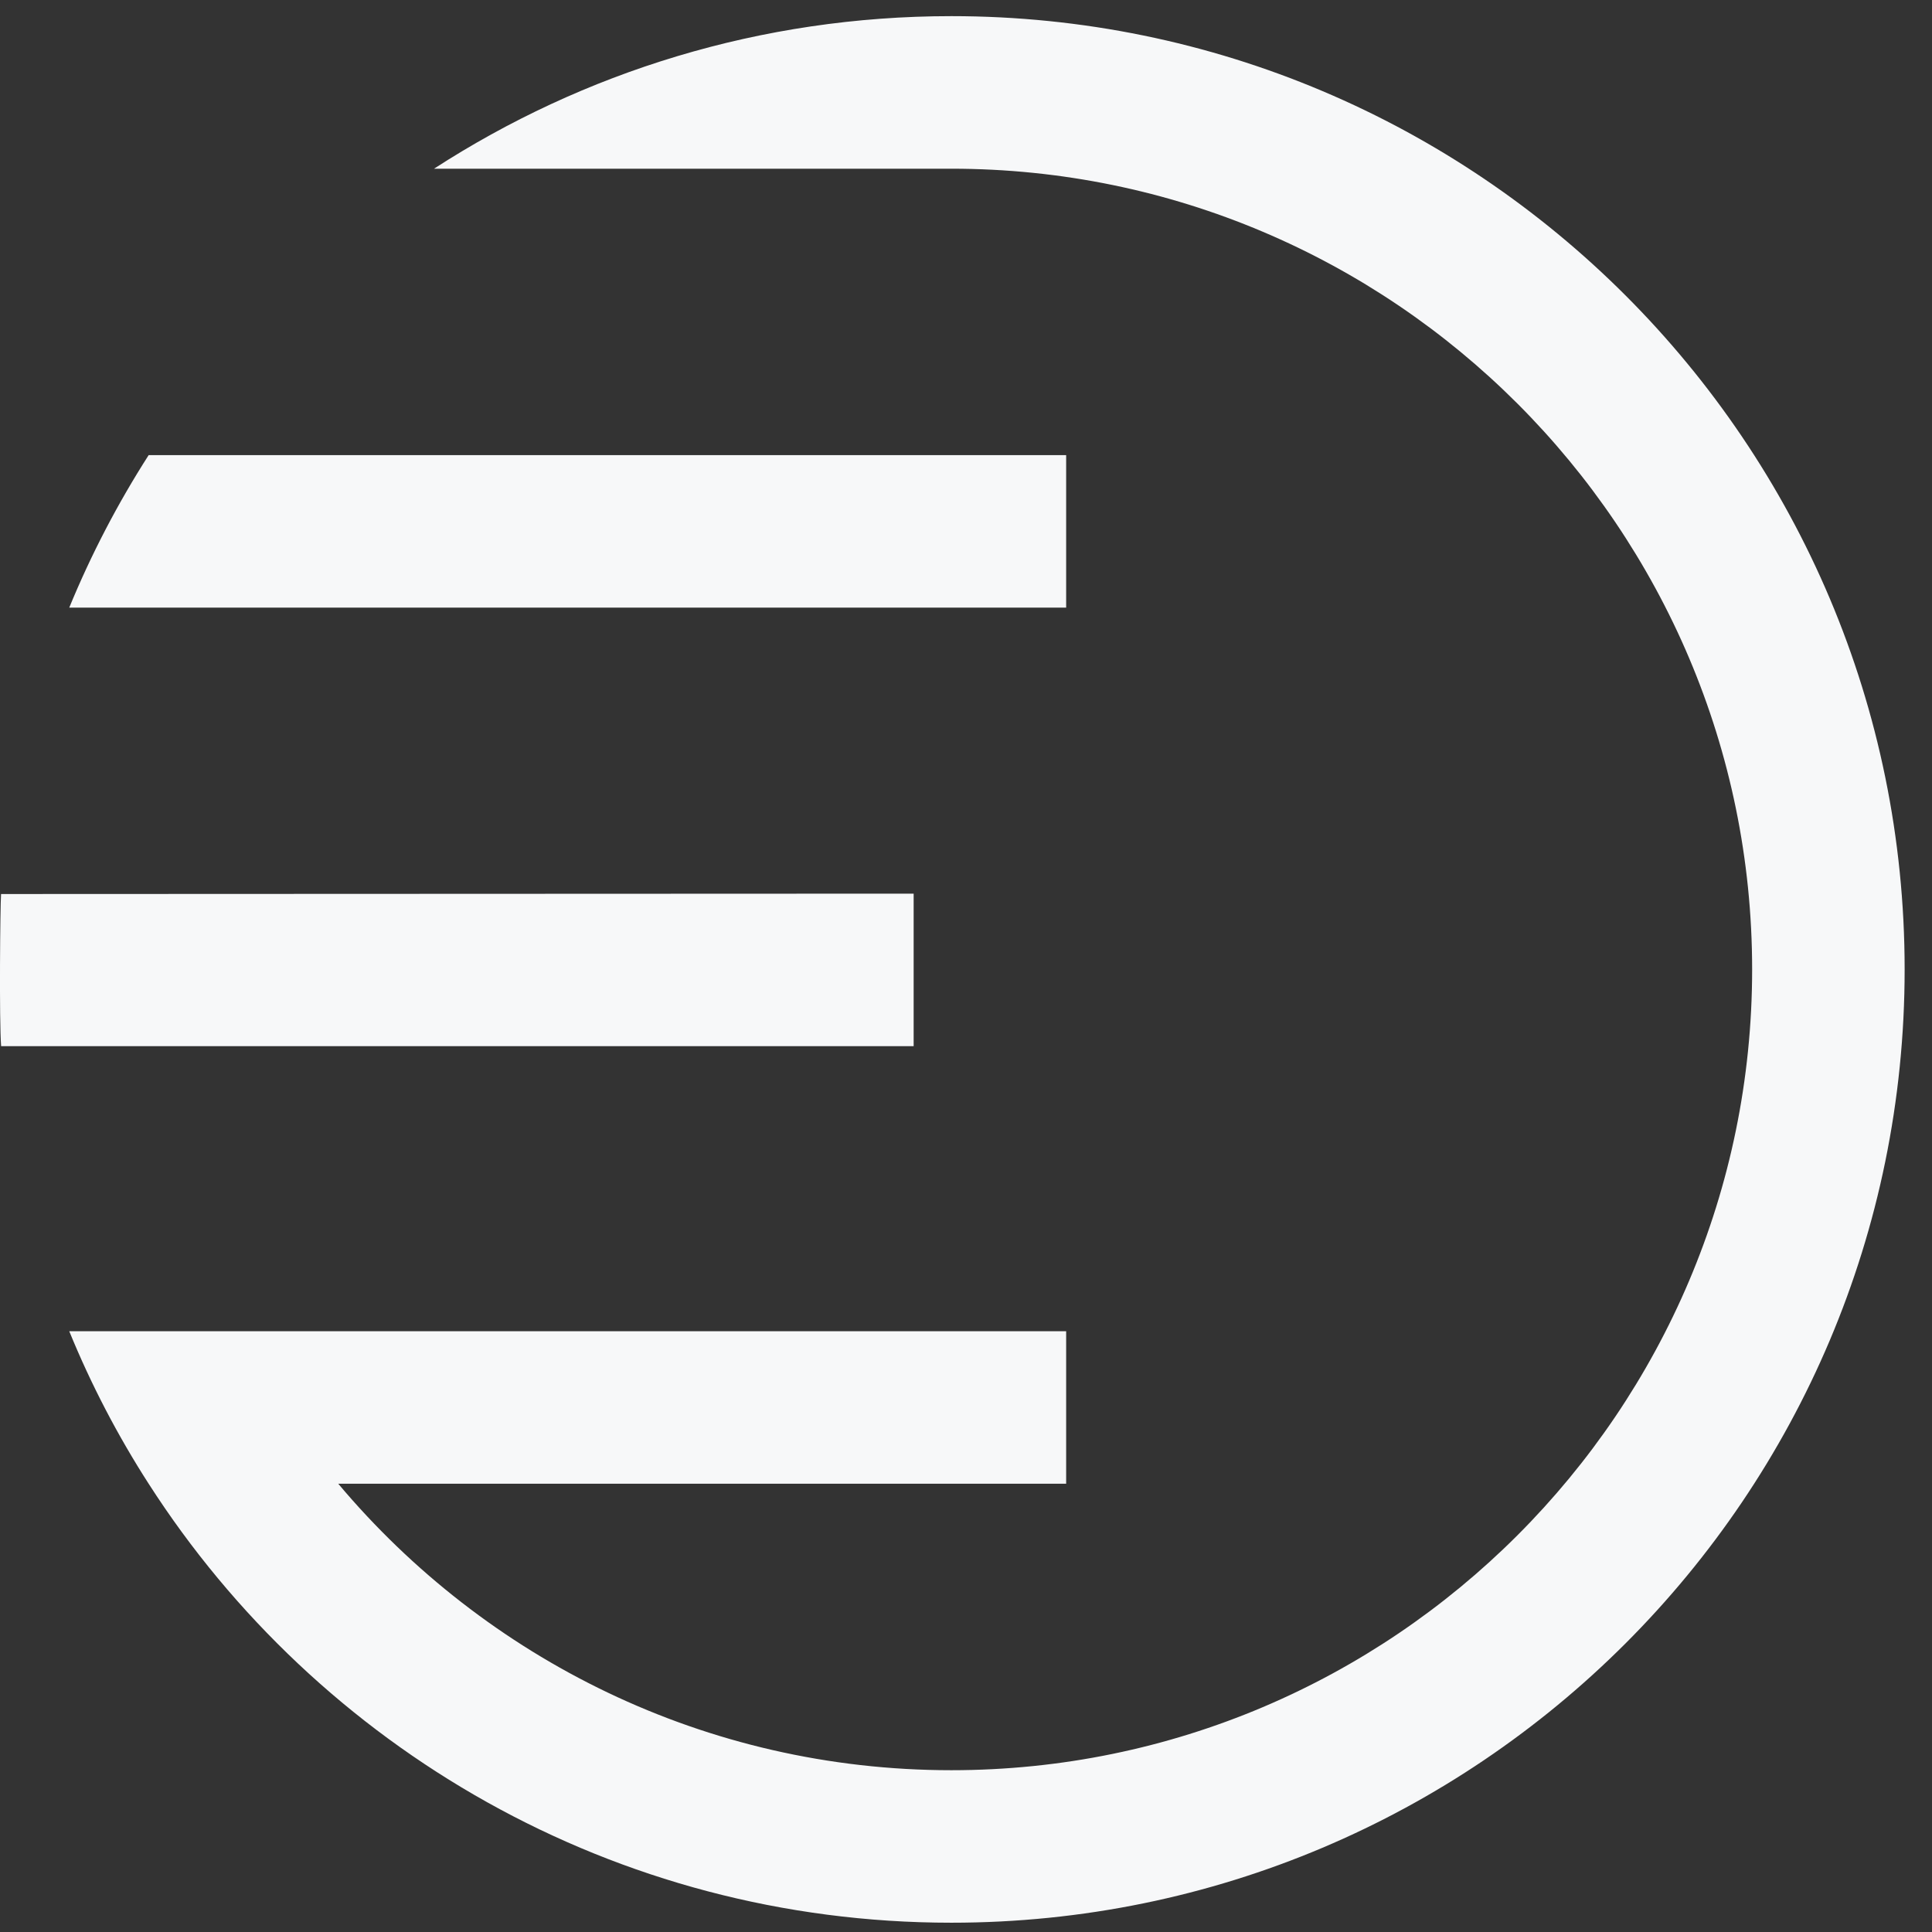
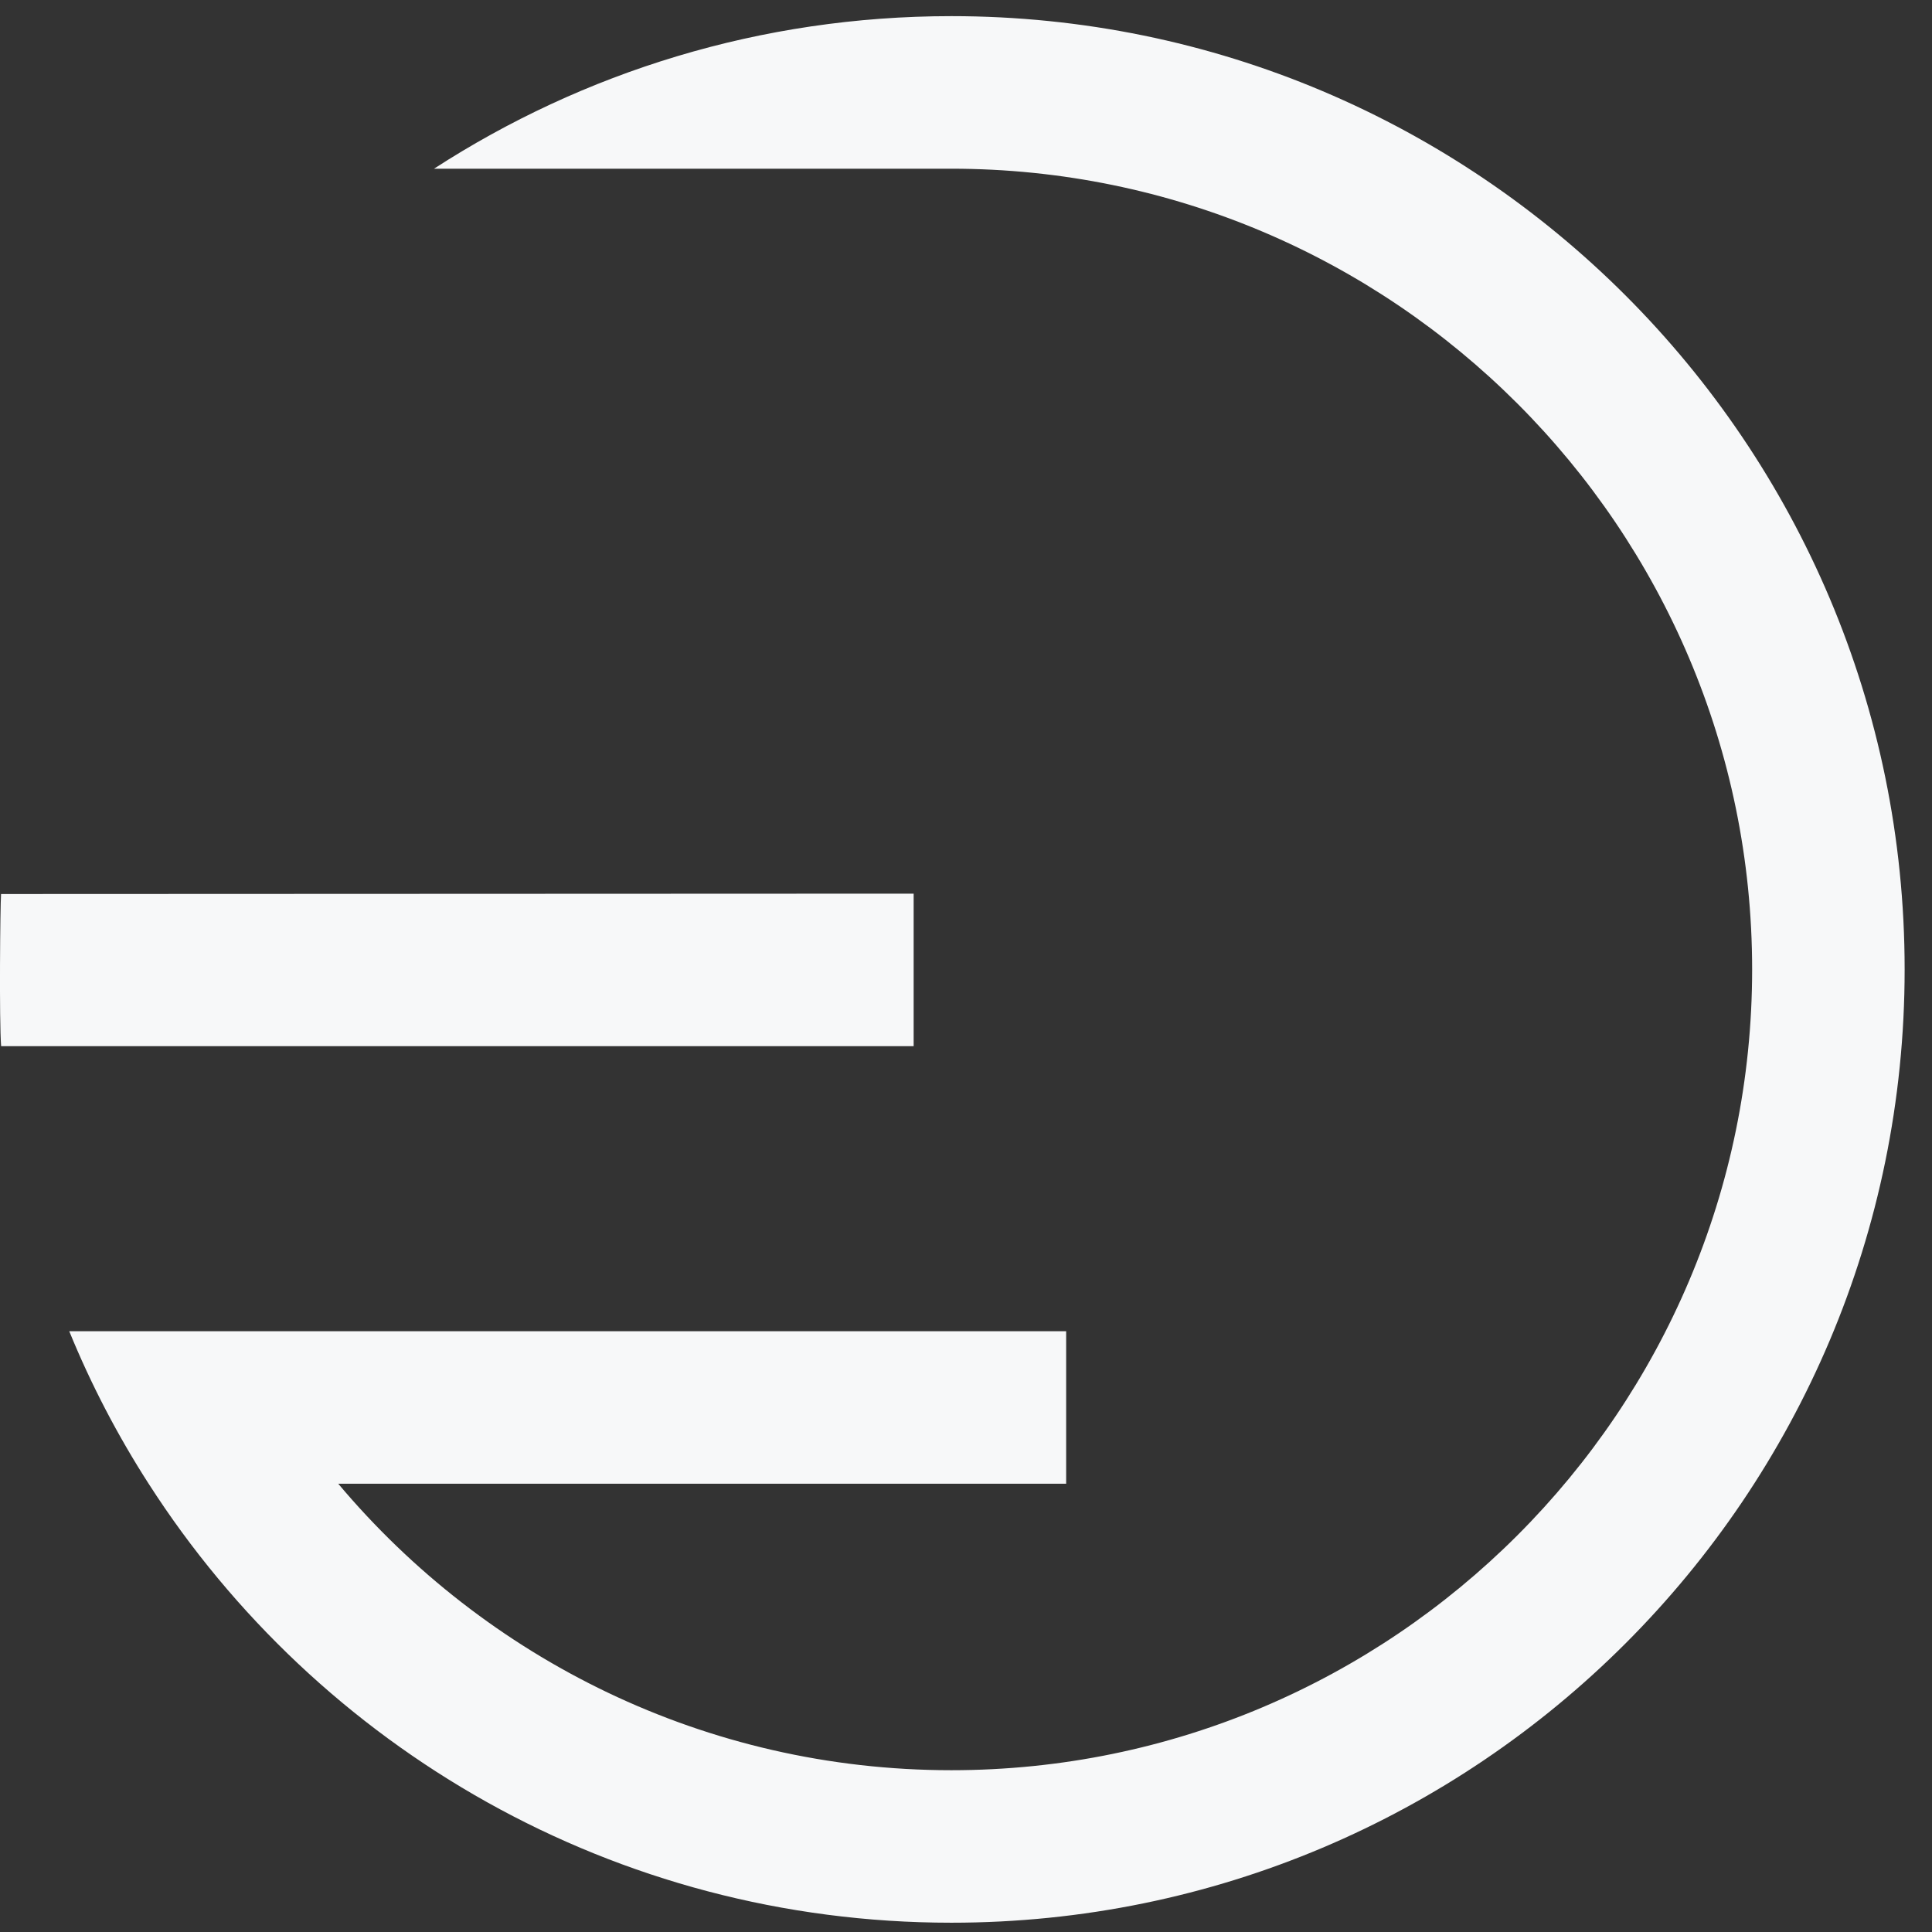
<svg xmlns="http://www.w3.org/2000/svg" width="31" height="31" viewBox="0 0 31 31" fill="none">
  <rect x="0" y="0" width="31" height="31" fill="#333333" stroke="none" />
  <path d="M15.265 0.259C12.205 0.259 9.355 1.159 6.964 2.707H15.265C22.35 2.707 28.114 8.47 28.114 15.555C28.114 22.64 22.35 28.404 15.265 28.404C11.32 28.404 7.787 26.615 5.427 23.807C9.402 23.807 15.989 23.807 17.107 23.807V21.36H1.111C1.462 22.218 1.889 23.036 2.385 23.807C5.104 28.044 9.857 30.851 15.265 30.851C23.713 30.851 30.561 24.003 30.561 15.555C30.561 7.107 23.713 0.259 15.265 0.259Z" fill="#F7F8F9" />
  <path d="M14.66 14.339C14.66 14.339 0.017 14.344 0.017 14.345C0.003 14.524 -0.014 16.381 0.018 16.786C1.456 16.786 12.928 16.786 14.66 16.786V14.339Z" fill="#F7F8F9" />
-   <path d="M17.107 7.303H2.385C1.888 8.079 1.461 8.898 1.111 9.75C2.695 9.75 15.204 9.75 17.107 9.75V7.303Z" fill="#F7F8F9" />
</svg>